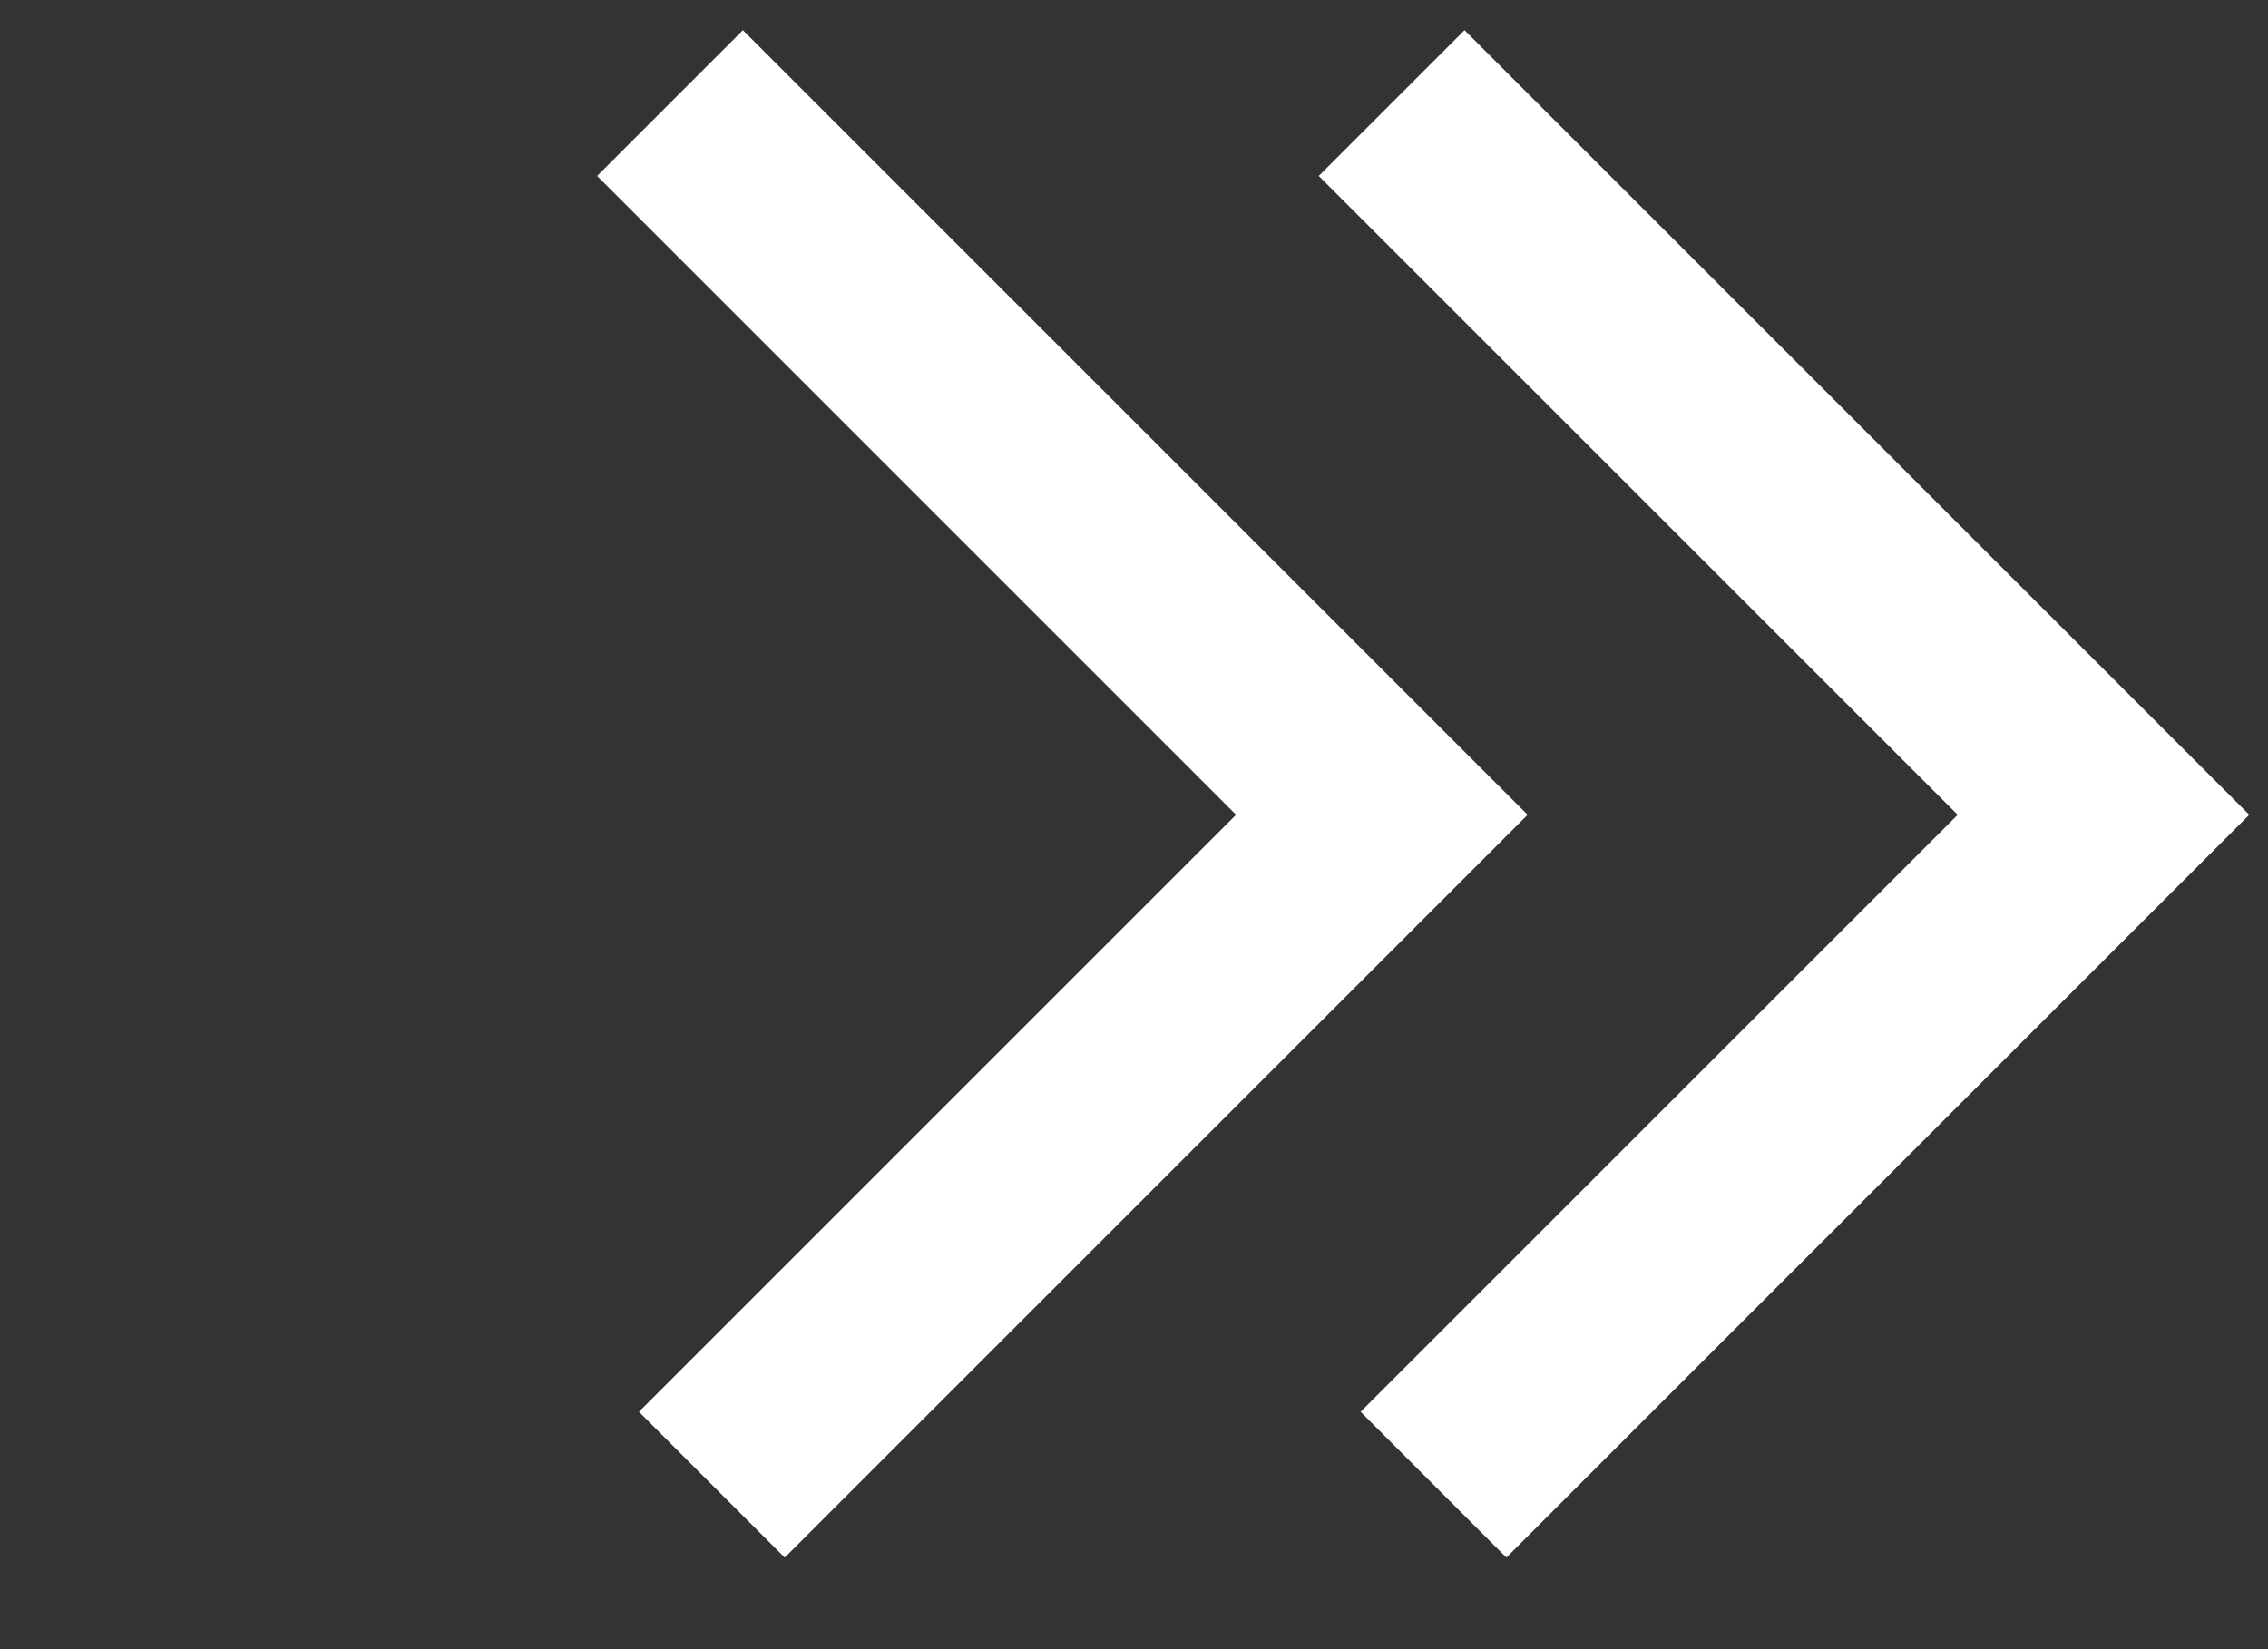
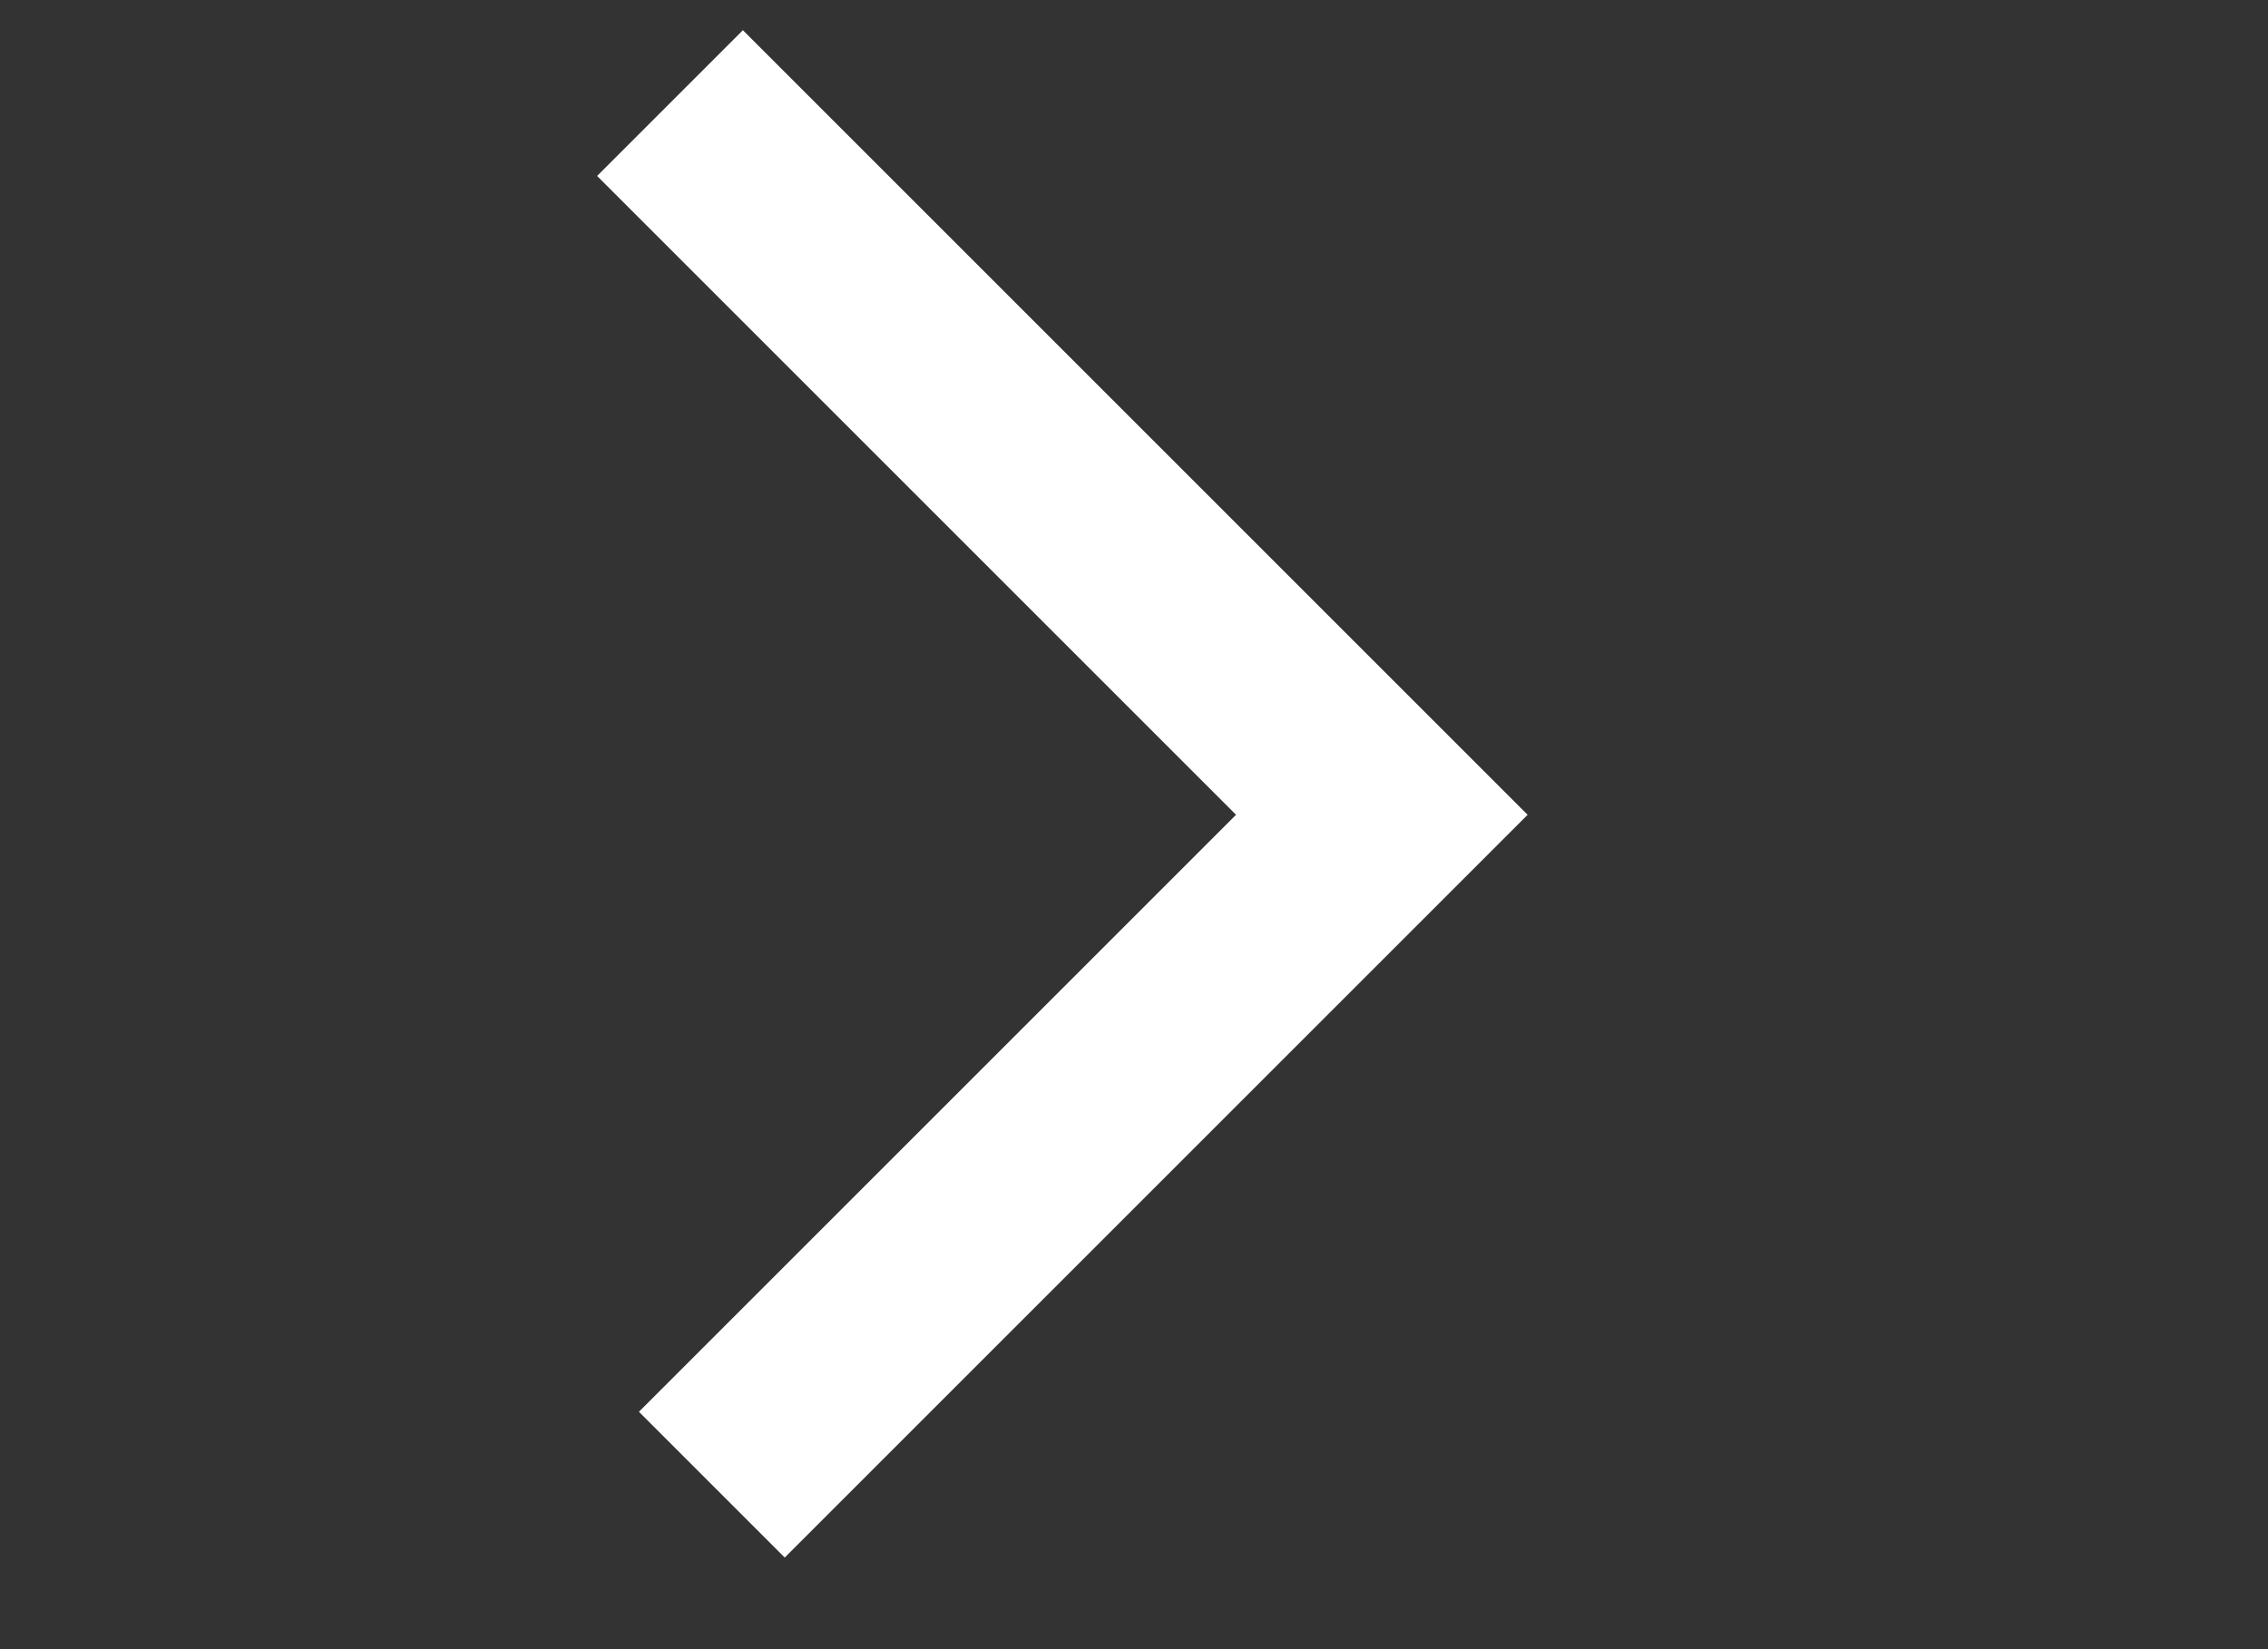
<svg xmlns="http://www.w3.org/2000/svg" width="22" height="16" viewBox="0 0 22 16" fill="none">
  <rect x="0" y="0" width="22" height="16" fill="#333333" stroke="none" />
-   <path d="M13.905 14.404L20.404 7.905L13.499 1" stroke="white" stroke-width="2" />
  <path d="M6.905 14.404L13.404 7.905L6.499 1" stroke="white" stroke-width="2" />
</svg>